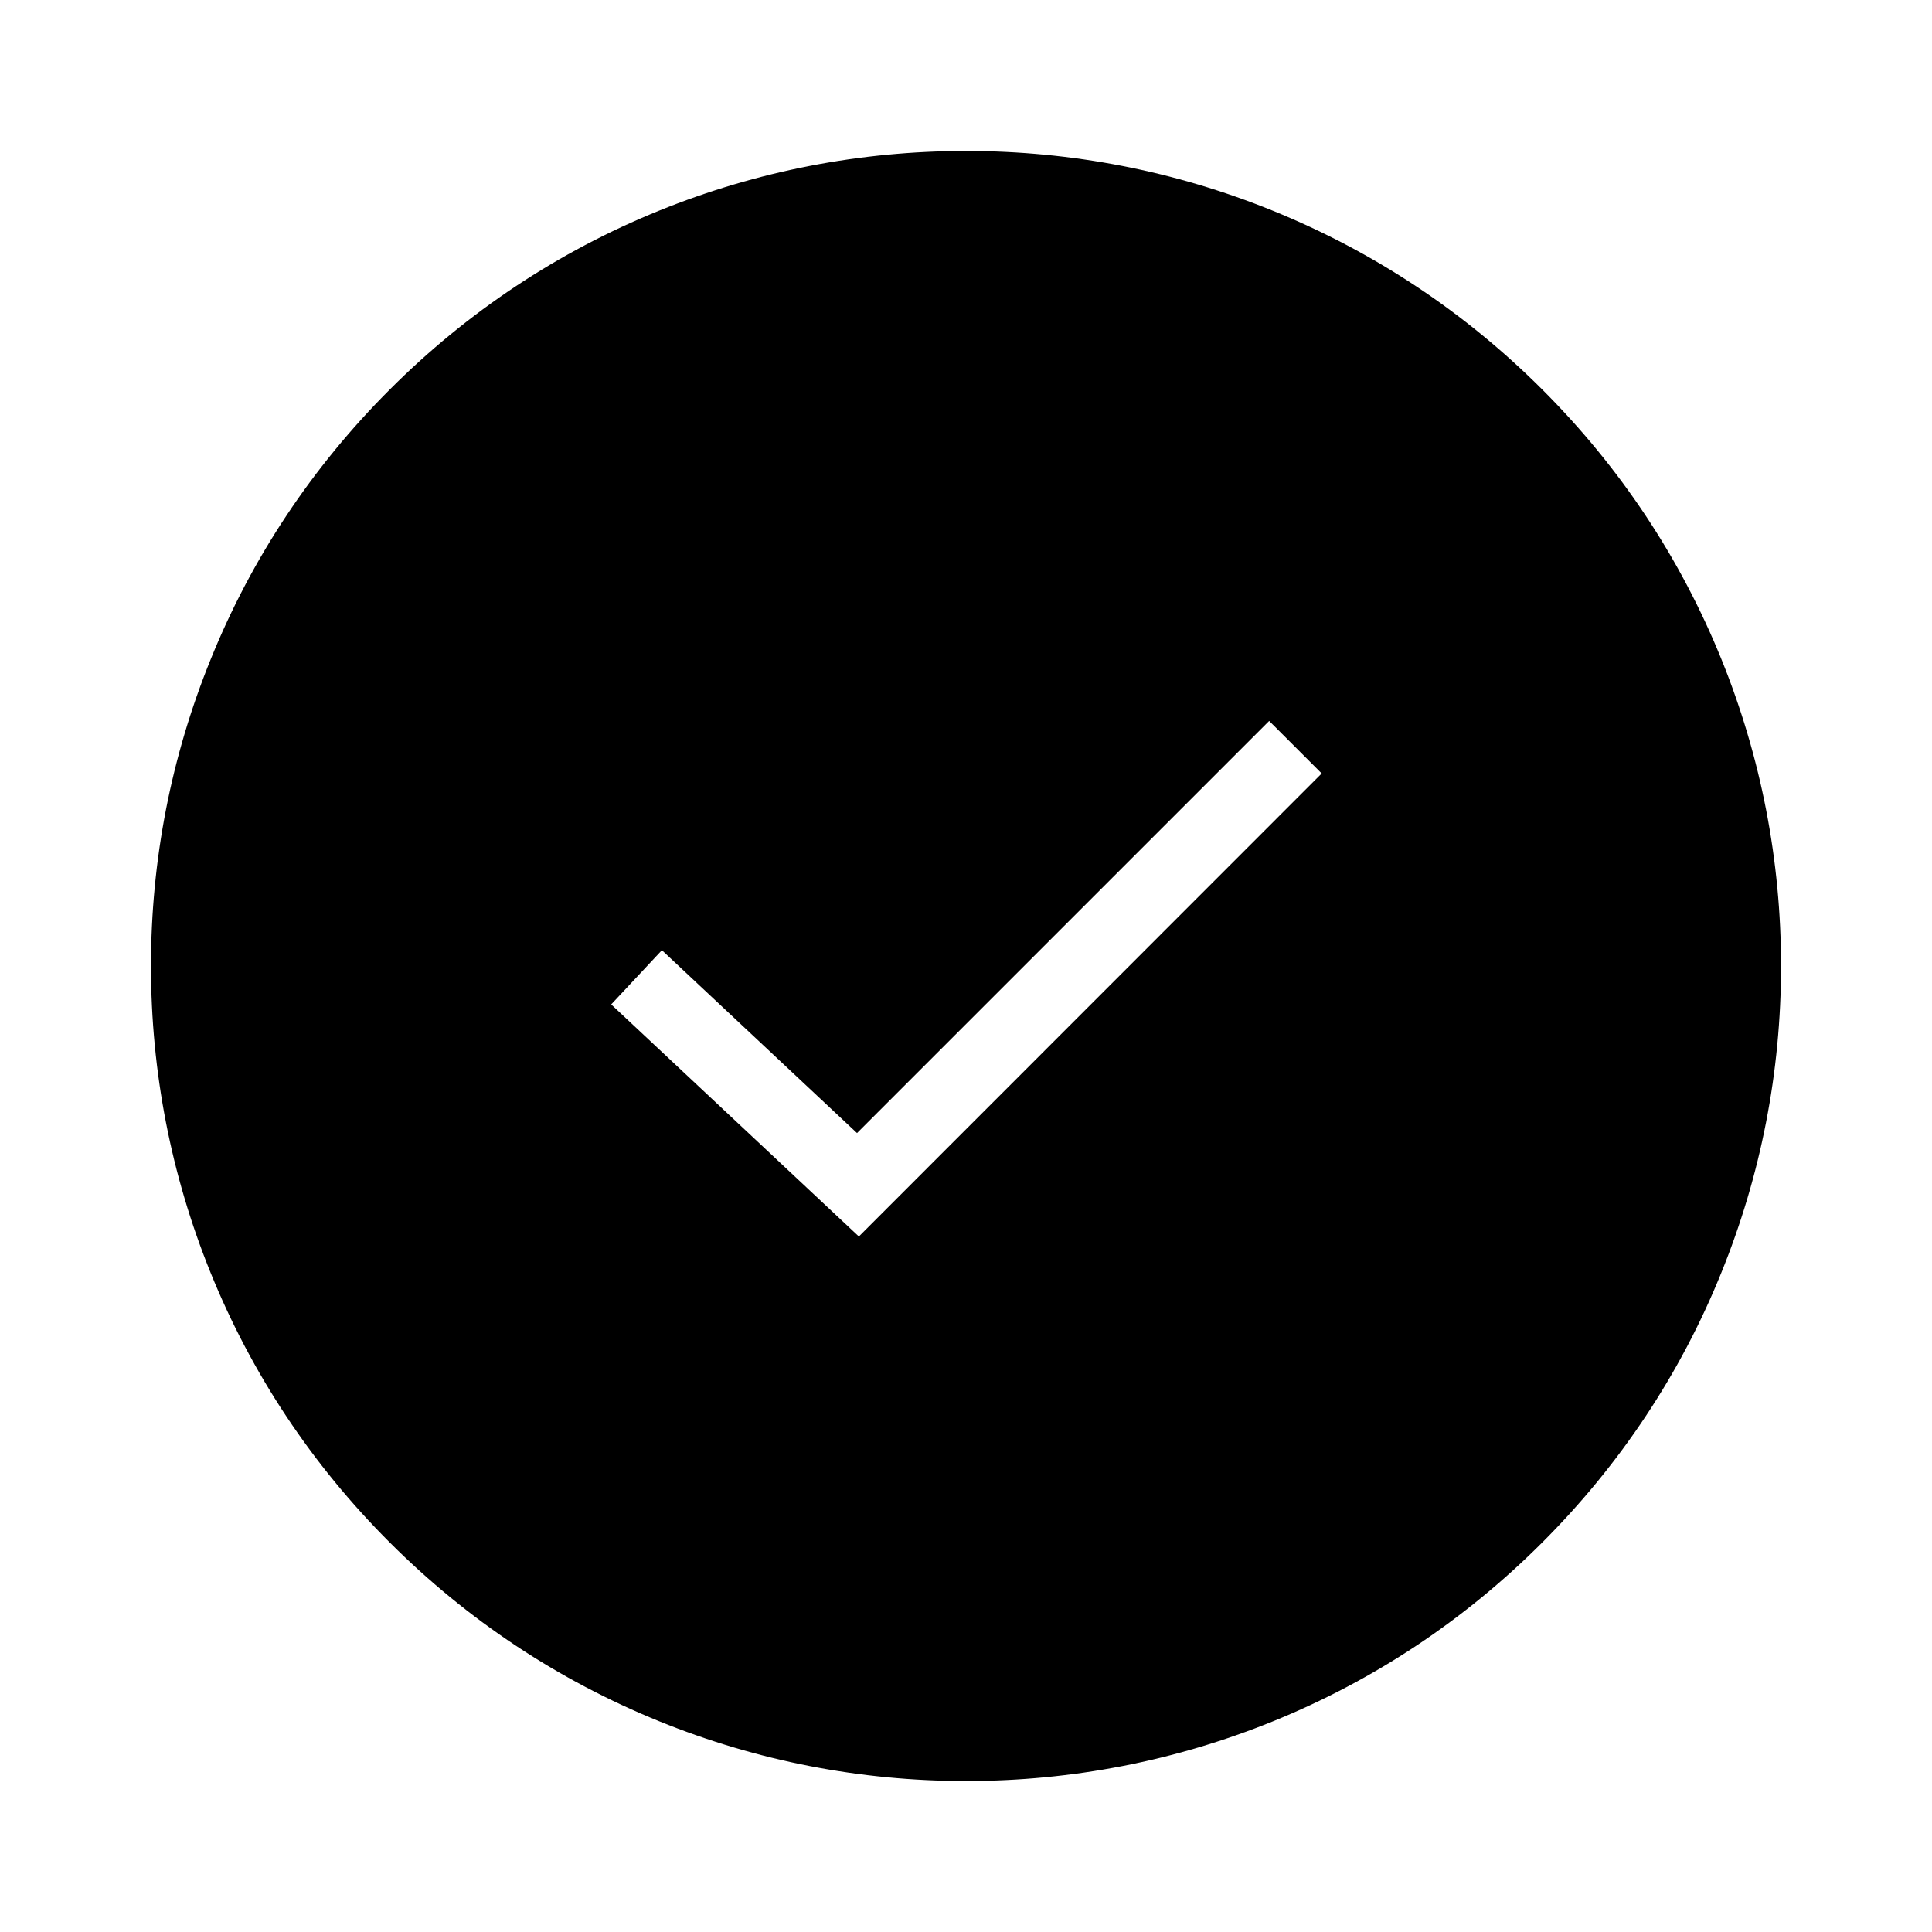
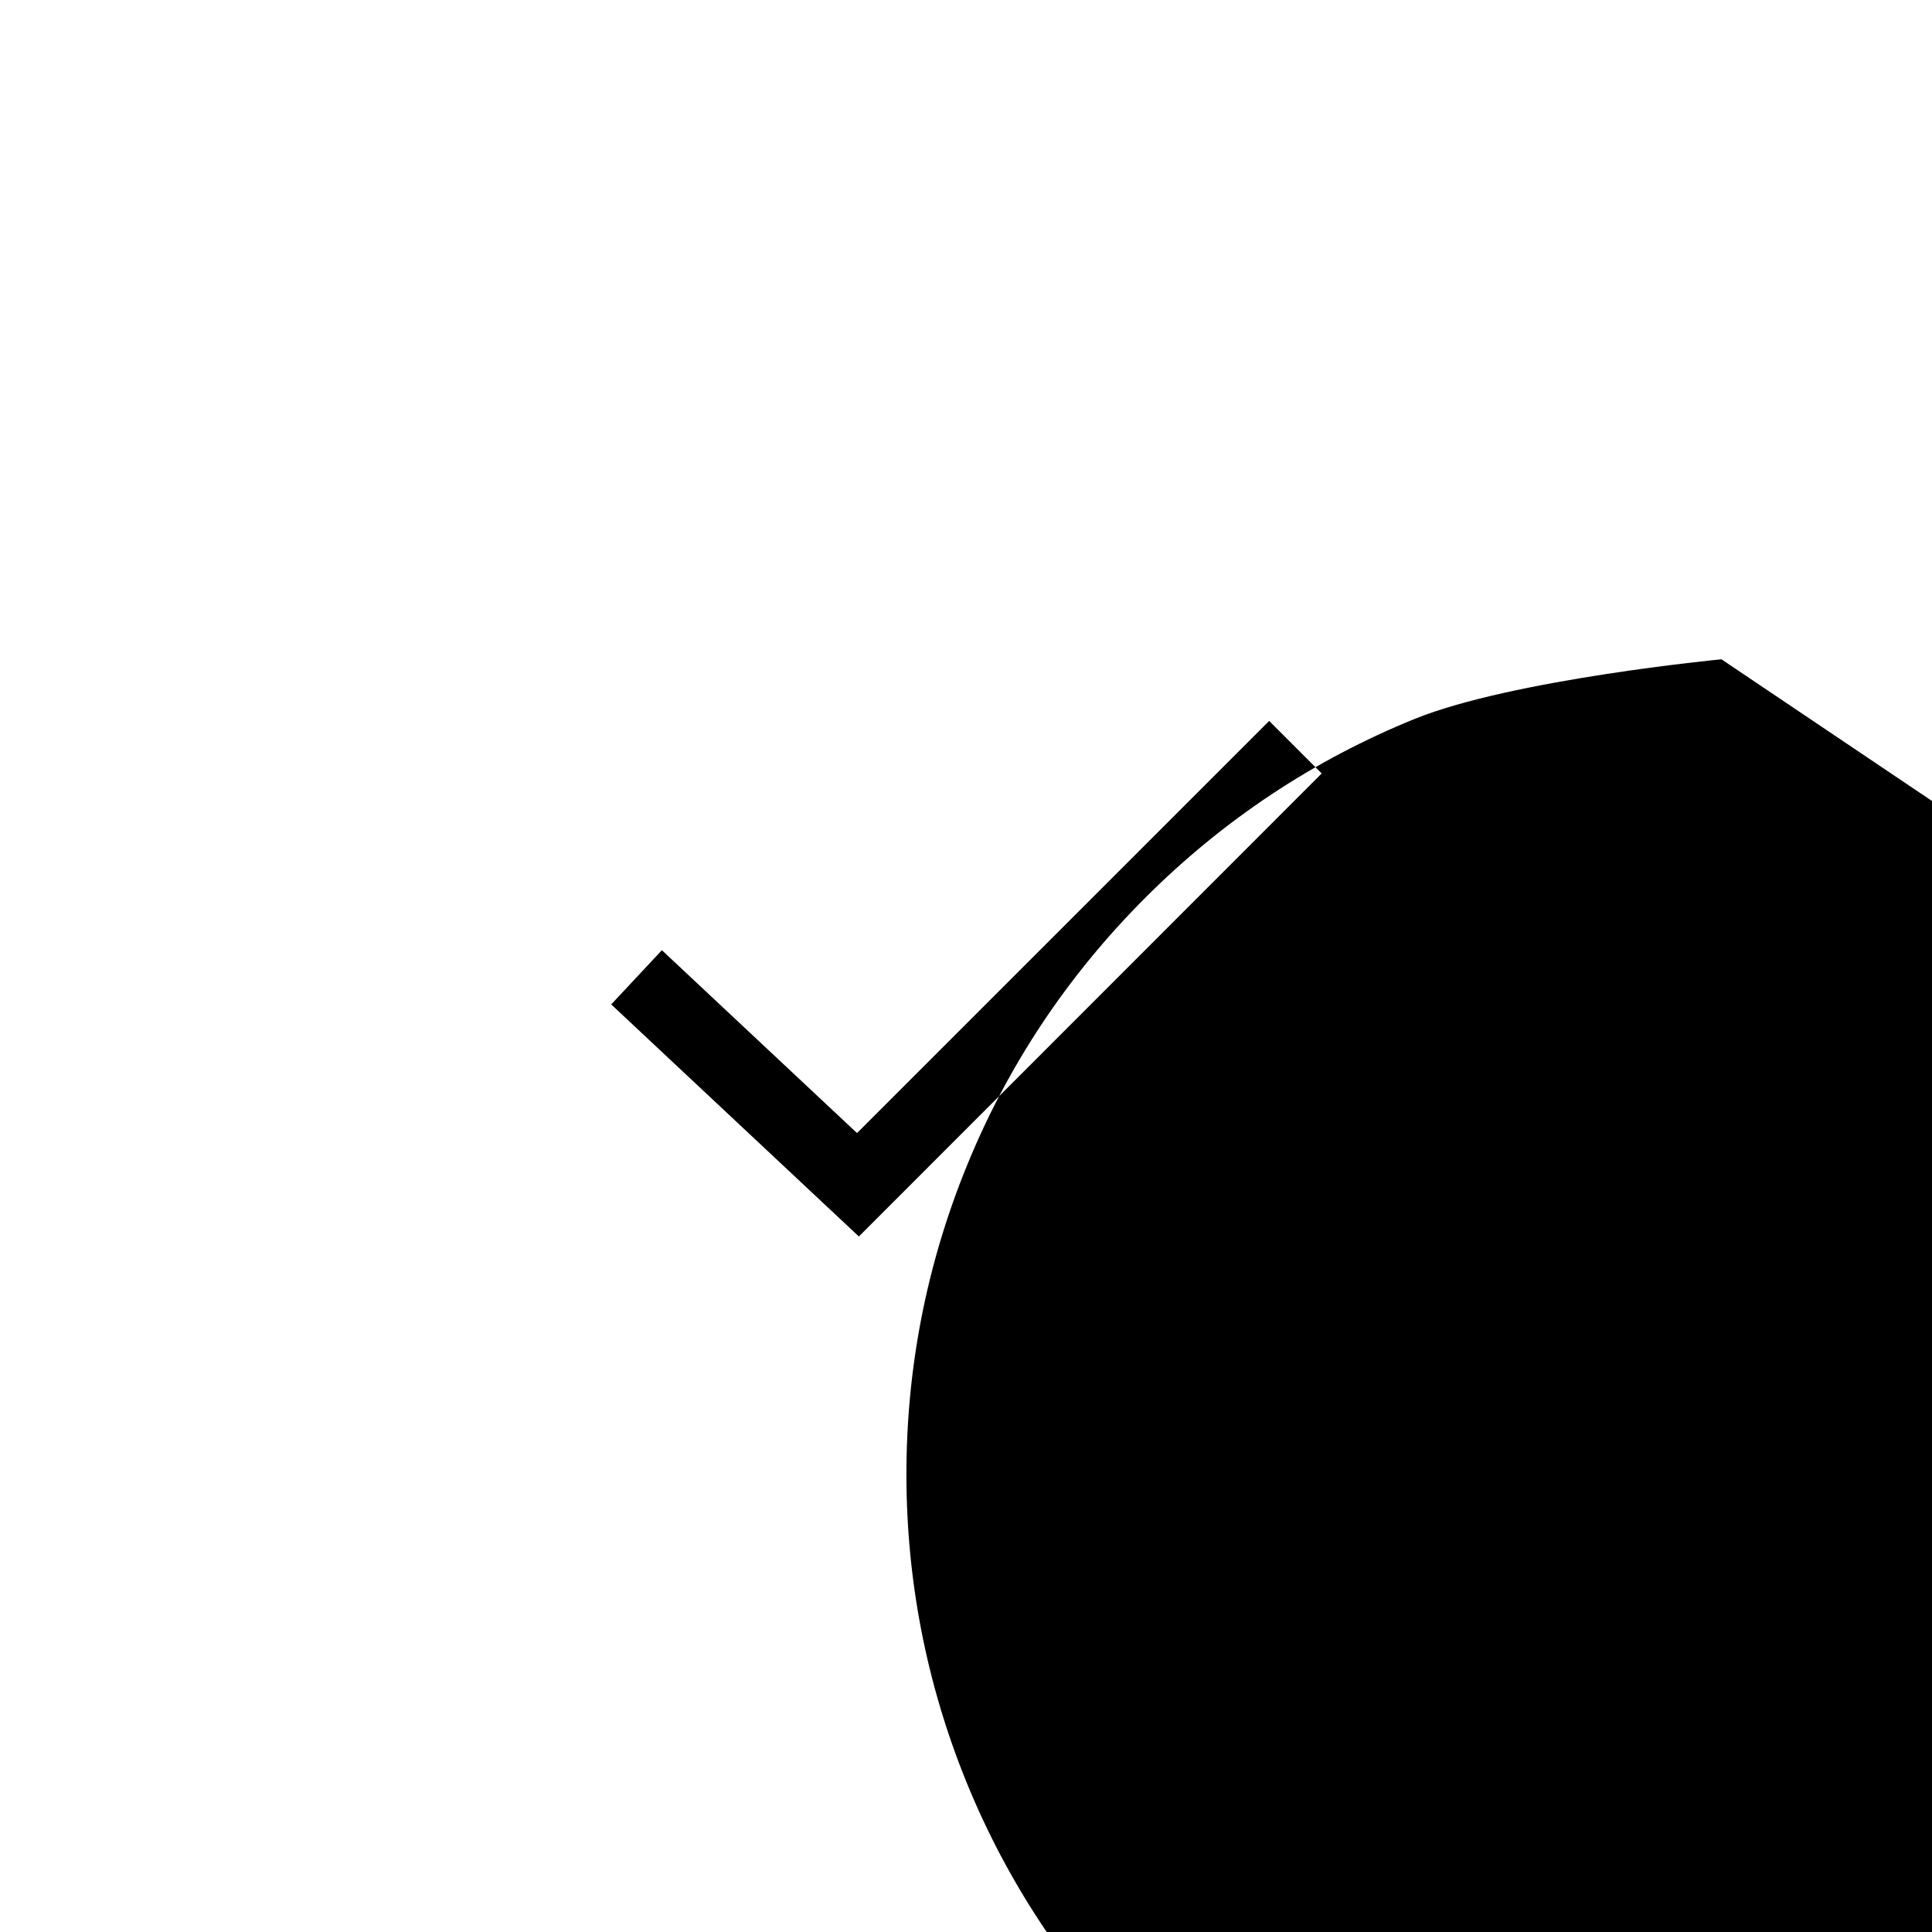
<svg xmlns="http://www.w3.org/2000/svg" fill="#000000" width="800px" height="800px" version="1.1" viewBox="144 144 512 512">
-   <path d="m600.2 318.72c-10.875-26.812-26.812-50.824-47.43-71.438-20.613-20.613-44.672-36.555-71.438-47.43-25.93-10.527-53.285-15.84-81.328-15.84s-55.398 5.312-81.277 15.793c-26.812 10.875-50.824 26.812-71.438 47.43-20.613 20.613-36.605 44.672-47.43 71.438-10.531 25.926-15.844 53.281-15.844 81.328 0 28.043 5.312 55.398 15.793 81.277 10.875 26.812 26.812 50.824 47.43 71.438 20.613 20.613 44.672 36.555 71.438 47.43 25.926 10.527 53.281 15.844 81.328 15.844 28.043 0 55.398-5.312 81.277-15.793 26.812-10.875 50.824-26.812 71.438-47.43 20.613-20.613 36.605-44.672 47.43-71.438 10.527-25.93 15.844-53.285 15.844-81.328 0-28.047-5.316-55.402-15.793-81.281zm-228.59 152.96-65.633-61.5 13.43-14.367 51.711 48.461 109.22-109.22 13.922 13.922z" />
+   <path d="m600.2 318.72s-55.398 5.312-81.277 15.793c-26.812 10.875-50.824 26.812-71.438 47.43-20.613 20.613-36.605 44.672-47.43 71.438-10.531 25.926-15.844 53.281-15.844 81.328 0 28.043 5.312 55.398 15.793 81.277 10.875 26.812 26.812 50.824 47.43 71.438 20.613 20.613 44.672 36.555 71.438 47.43 25.926 10.527 53.281 15.844 81.328 15.844 28.043 0 55.398-5.312 81.277-15.793 26.812-10.875 50.824-26.812 71.438-47.43 20.613-20.613 36.605-44.672 47.43-71.438 10.527-25.93 15.844-53.285 15.844-81.328 0-28.047-5.316-55.402-15.793-81.281zm-228.59 152.96-65.633-61.5 13.43-14.367 51.711 48.461 109.22-109.22 13.922 13.922z" />
</svg>